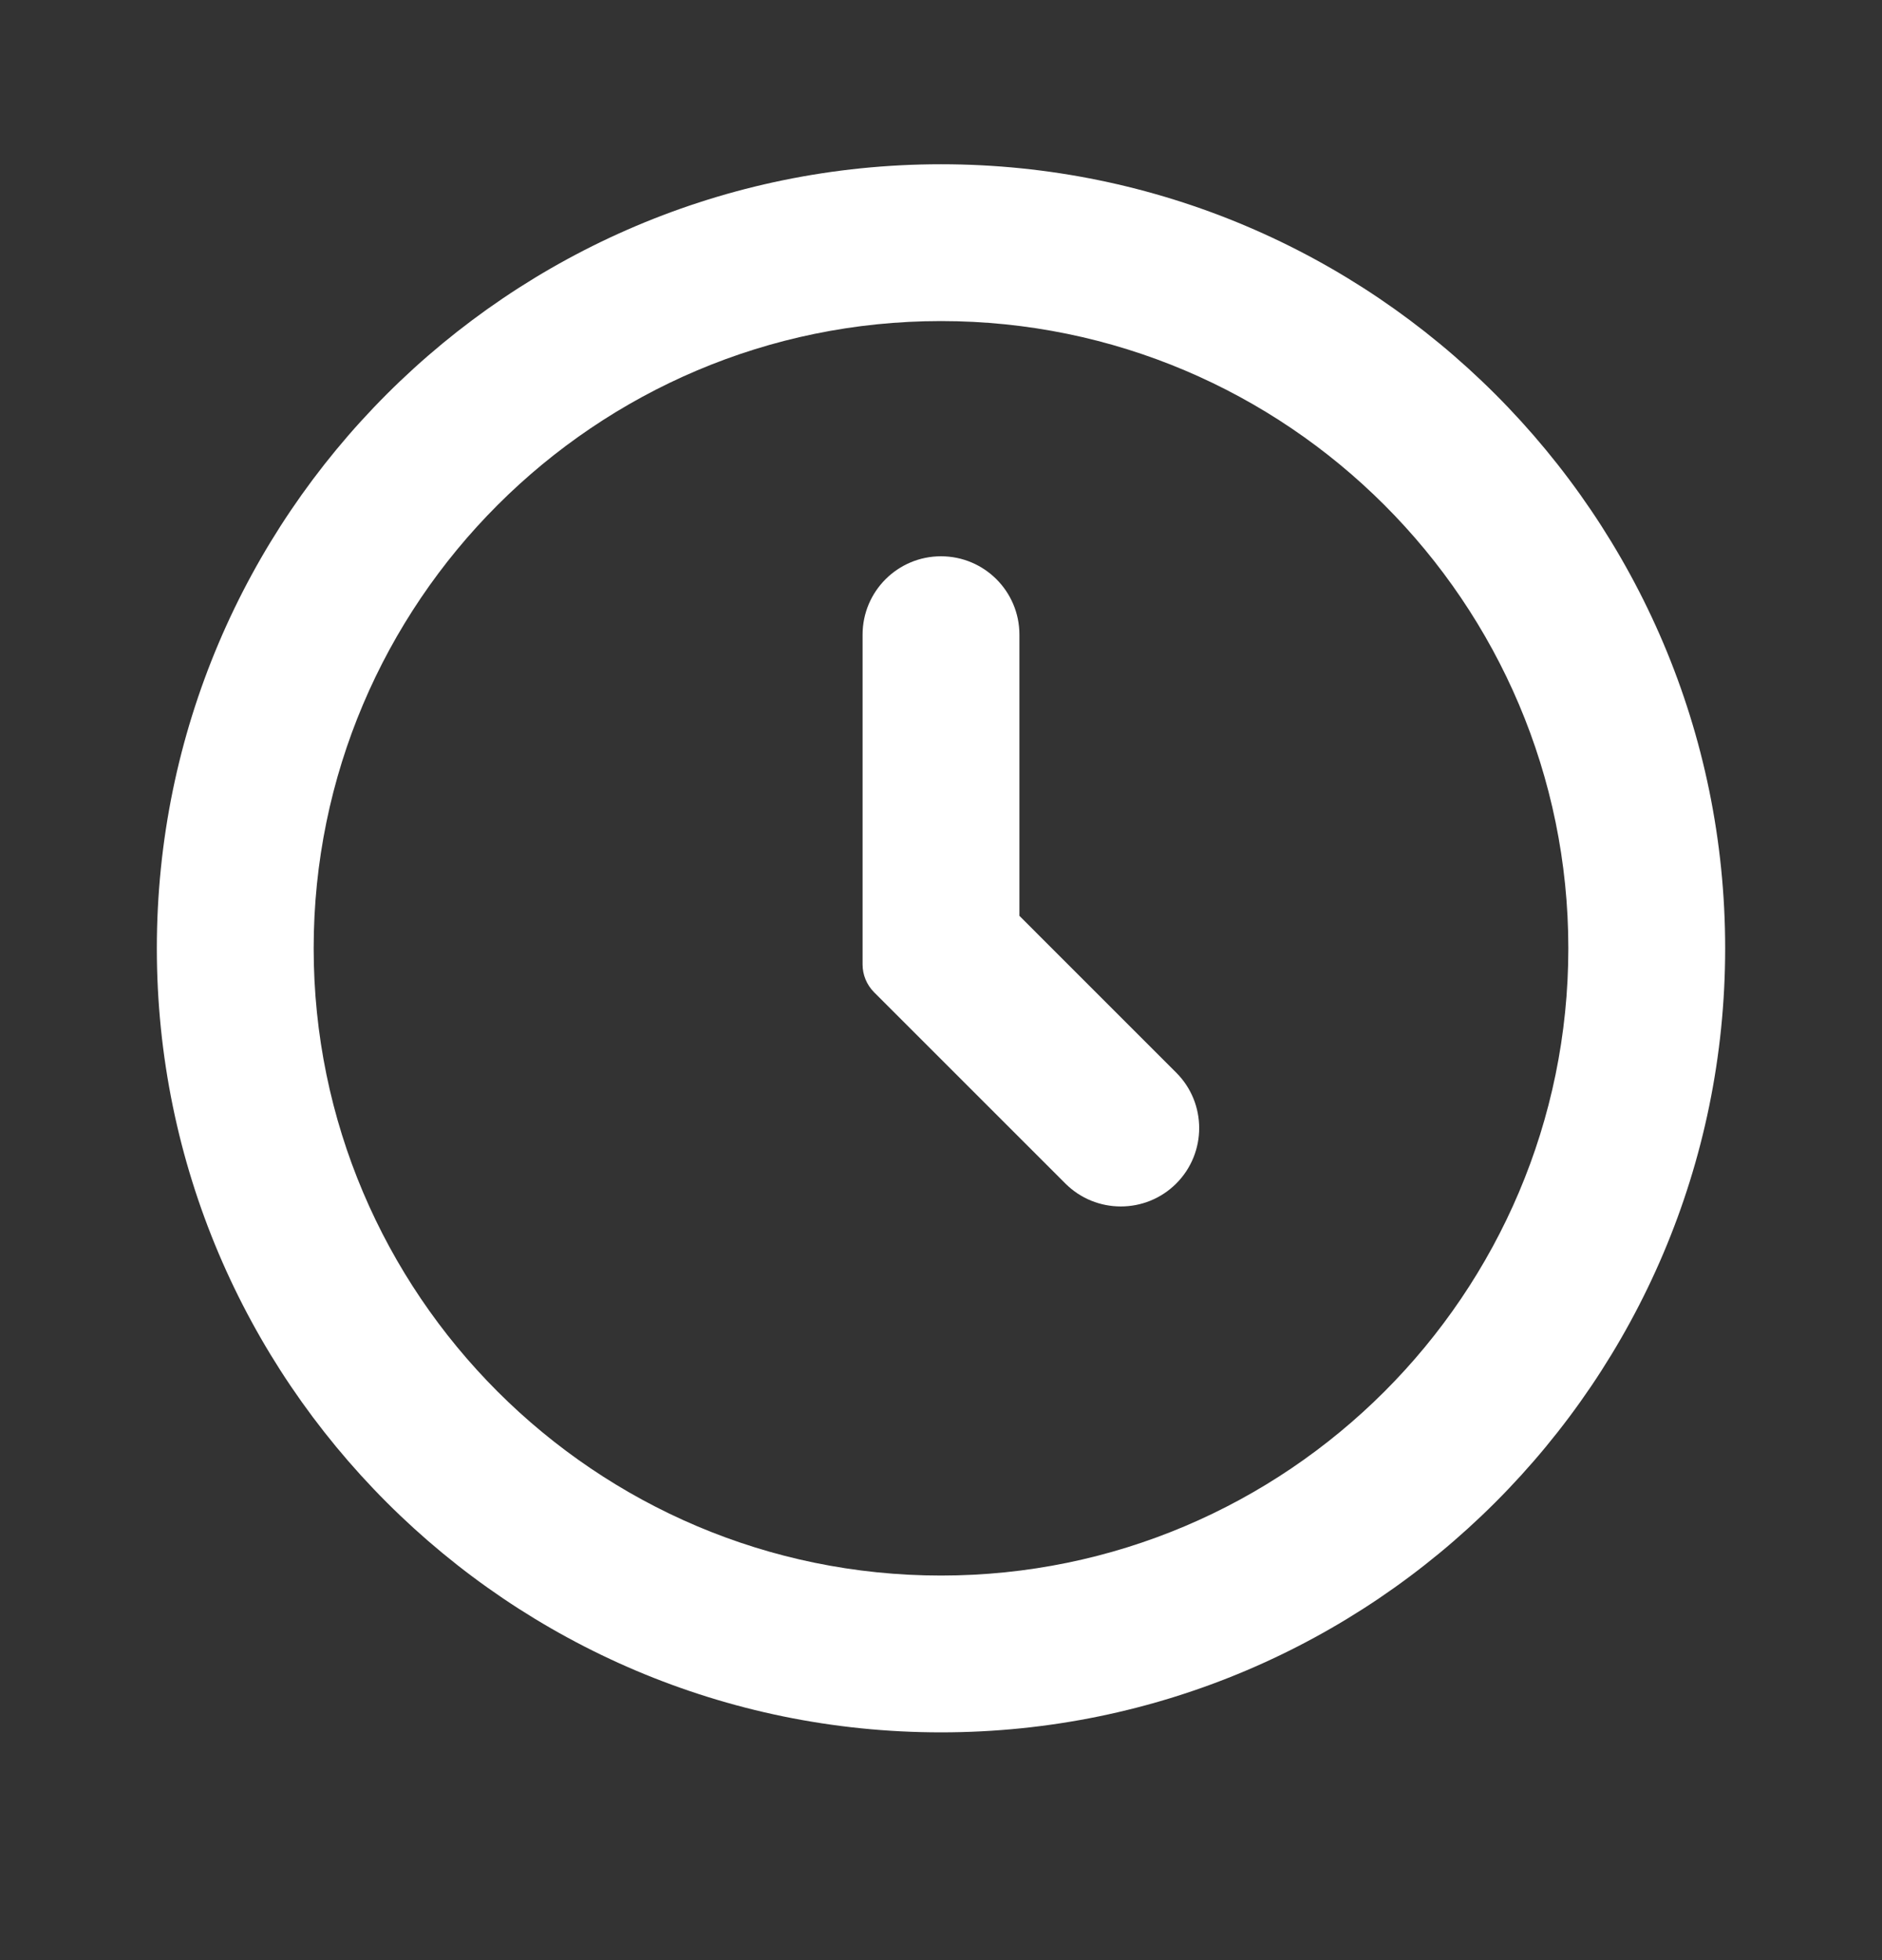
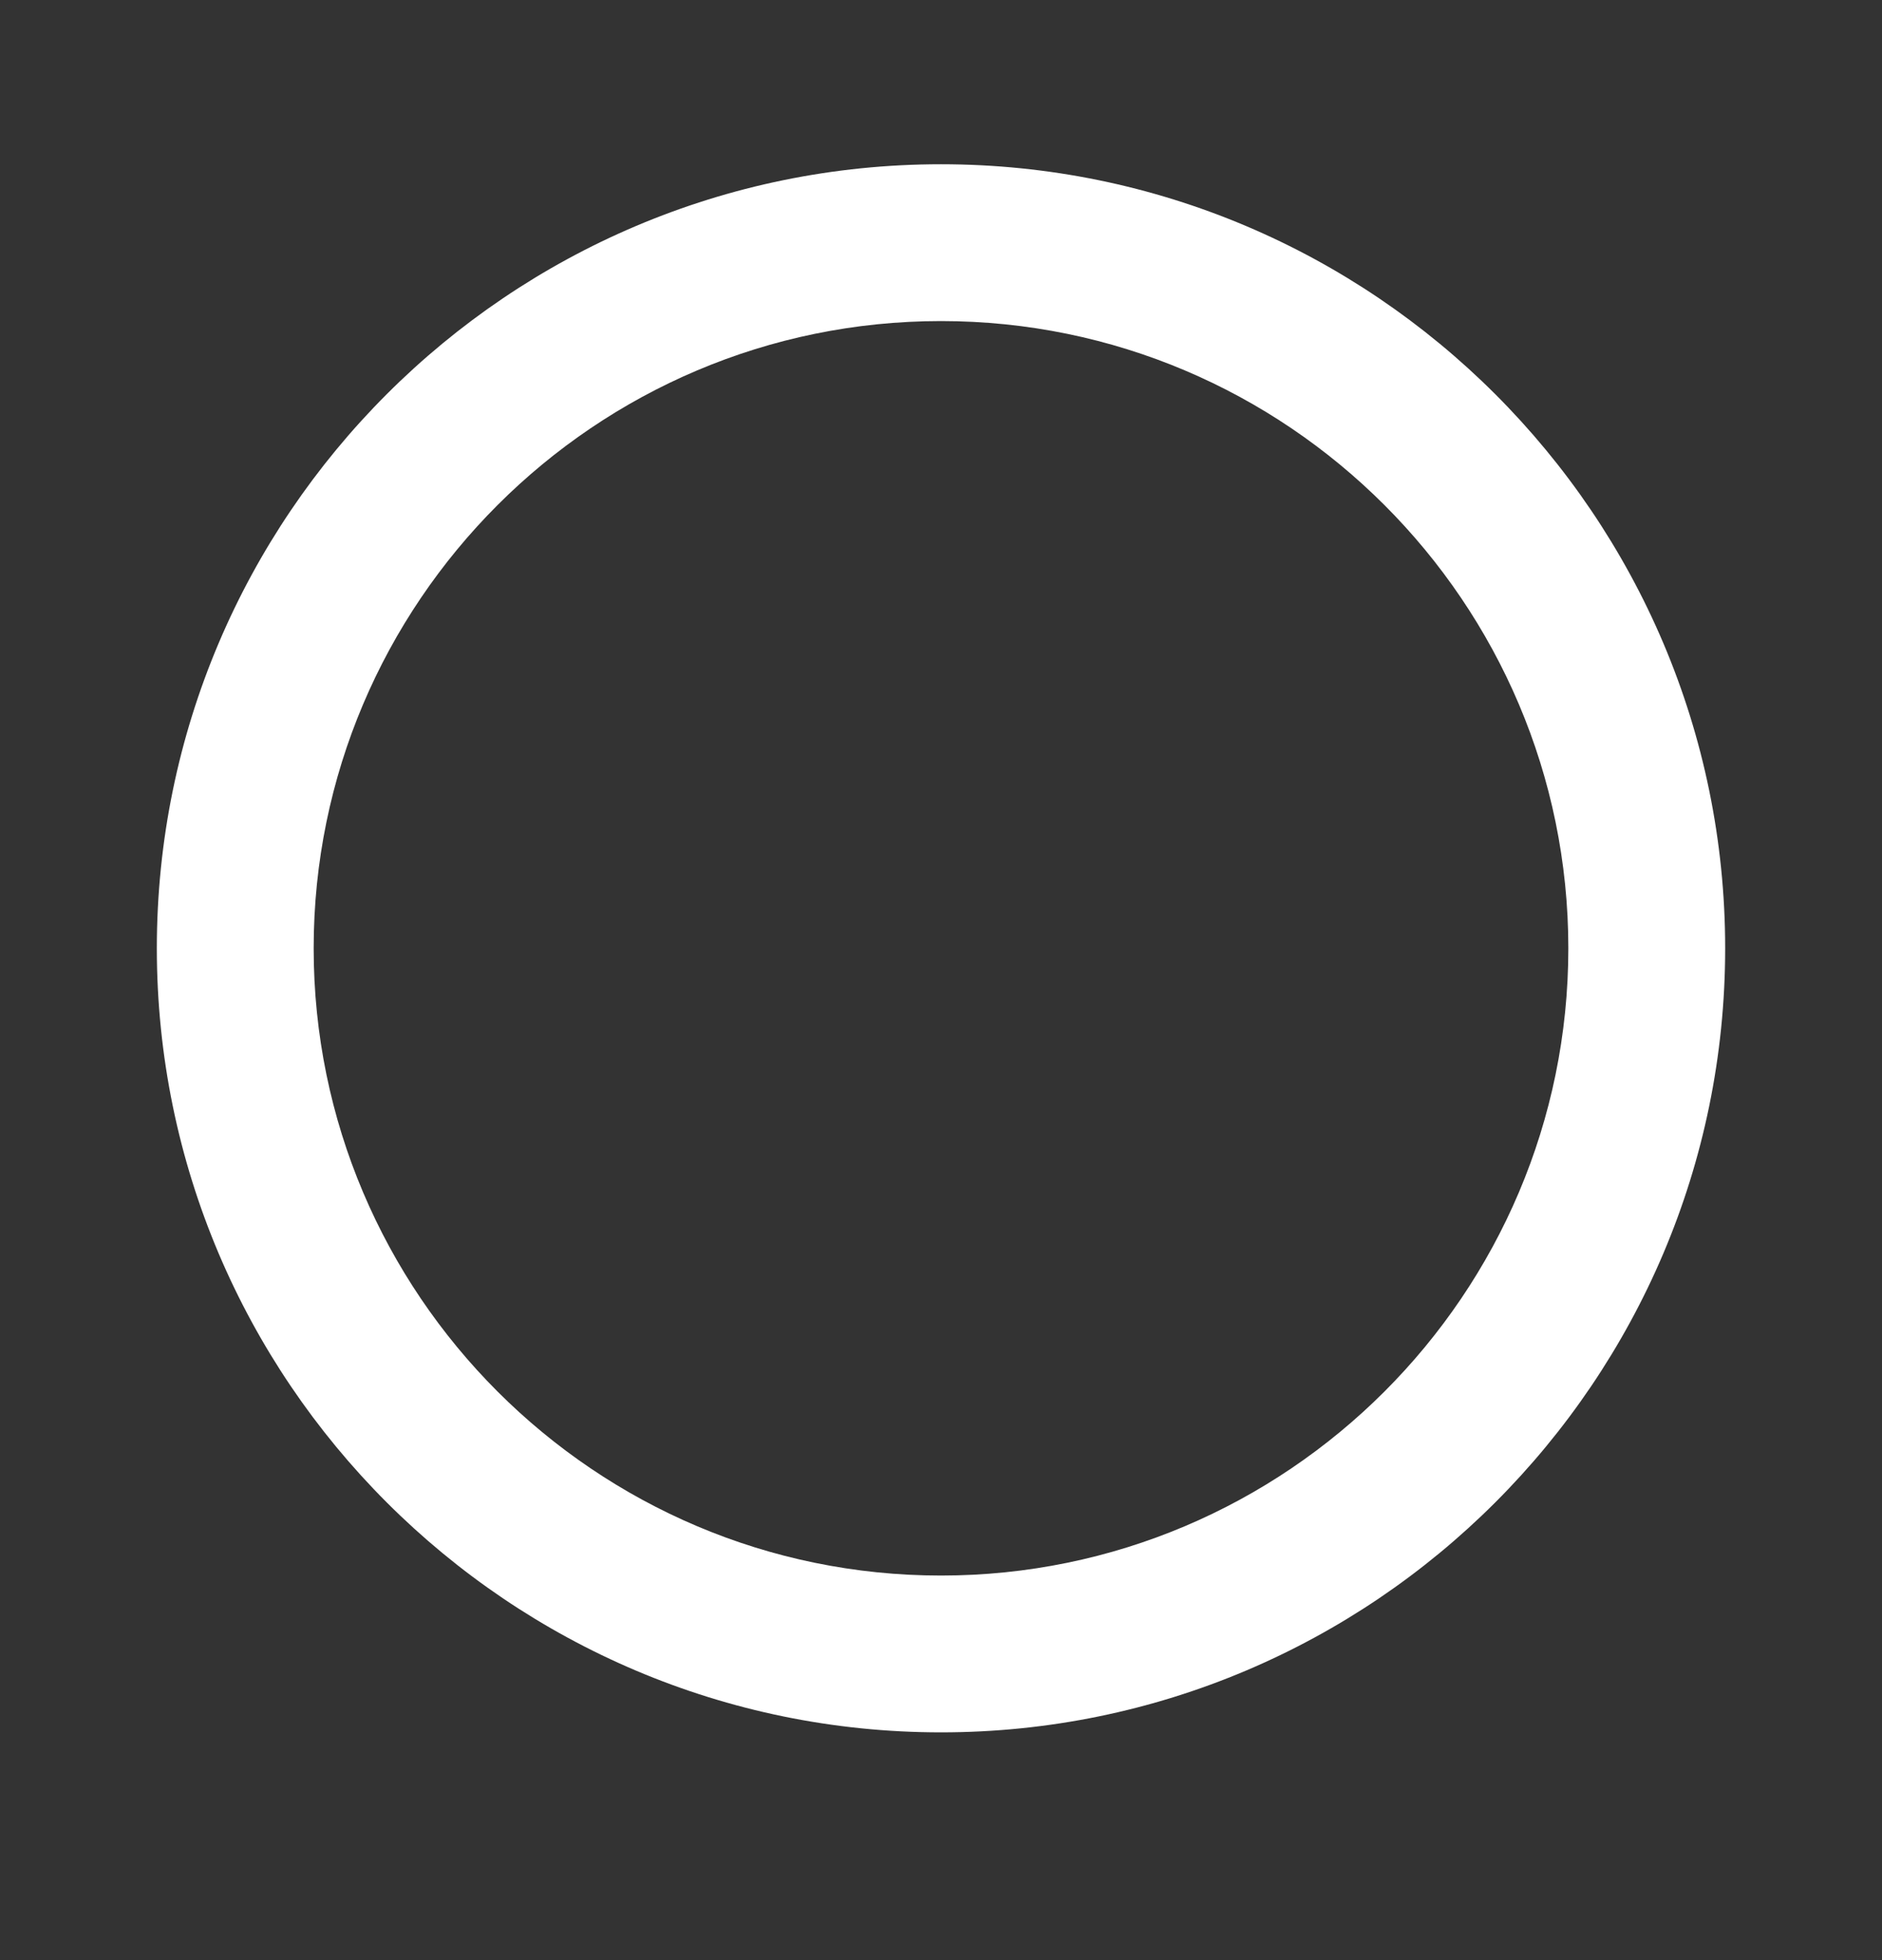
<svg xmlns="http://www.w3.org/2000/svg" width="24" height="25" viewBox="0 0 24 25" fill="none">
  <rect x="0" y="0" width="24" height="25" fill="#333333" stroke="none" />
  <path d="M12 2.095C6.486 2.095 2 6.581 2 12.095C2 17.609 6.486 22.095 12 22.095C17.514 22.095 22 17.609 22 12.095C22 6.581 17.514 2.095 12 2.095ZM12 20.095C7.589 20.095 4 16.506 4 12.095C4 7.684 7.589 4.095 12 4.095C16.411 4.095 20 7.684 20 12.095C20 16.506 16.411 20.095 12 20.095Z" fill="white" />
-   <path d="M13 8.095C13 7.542 12.552 7.095 12 7.095C11.448 7.095 11 7.542 11 8.095V12.302C11 12.434 11.053 12.561 11.146 12.655L13.586 15.095C13.976 15.485 14.61 15.485 15 15.095C15.39 14.704 15.39 14.071 15 13.681L13 11.681V8.095Z" fill="white" />
</svg>